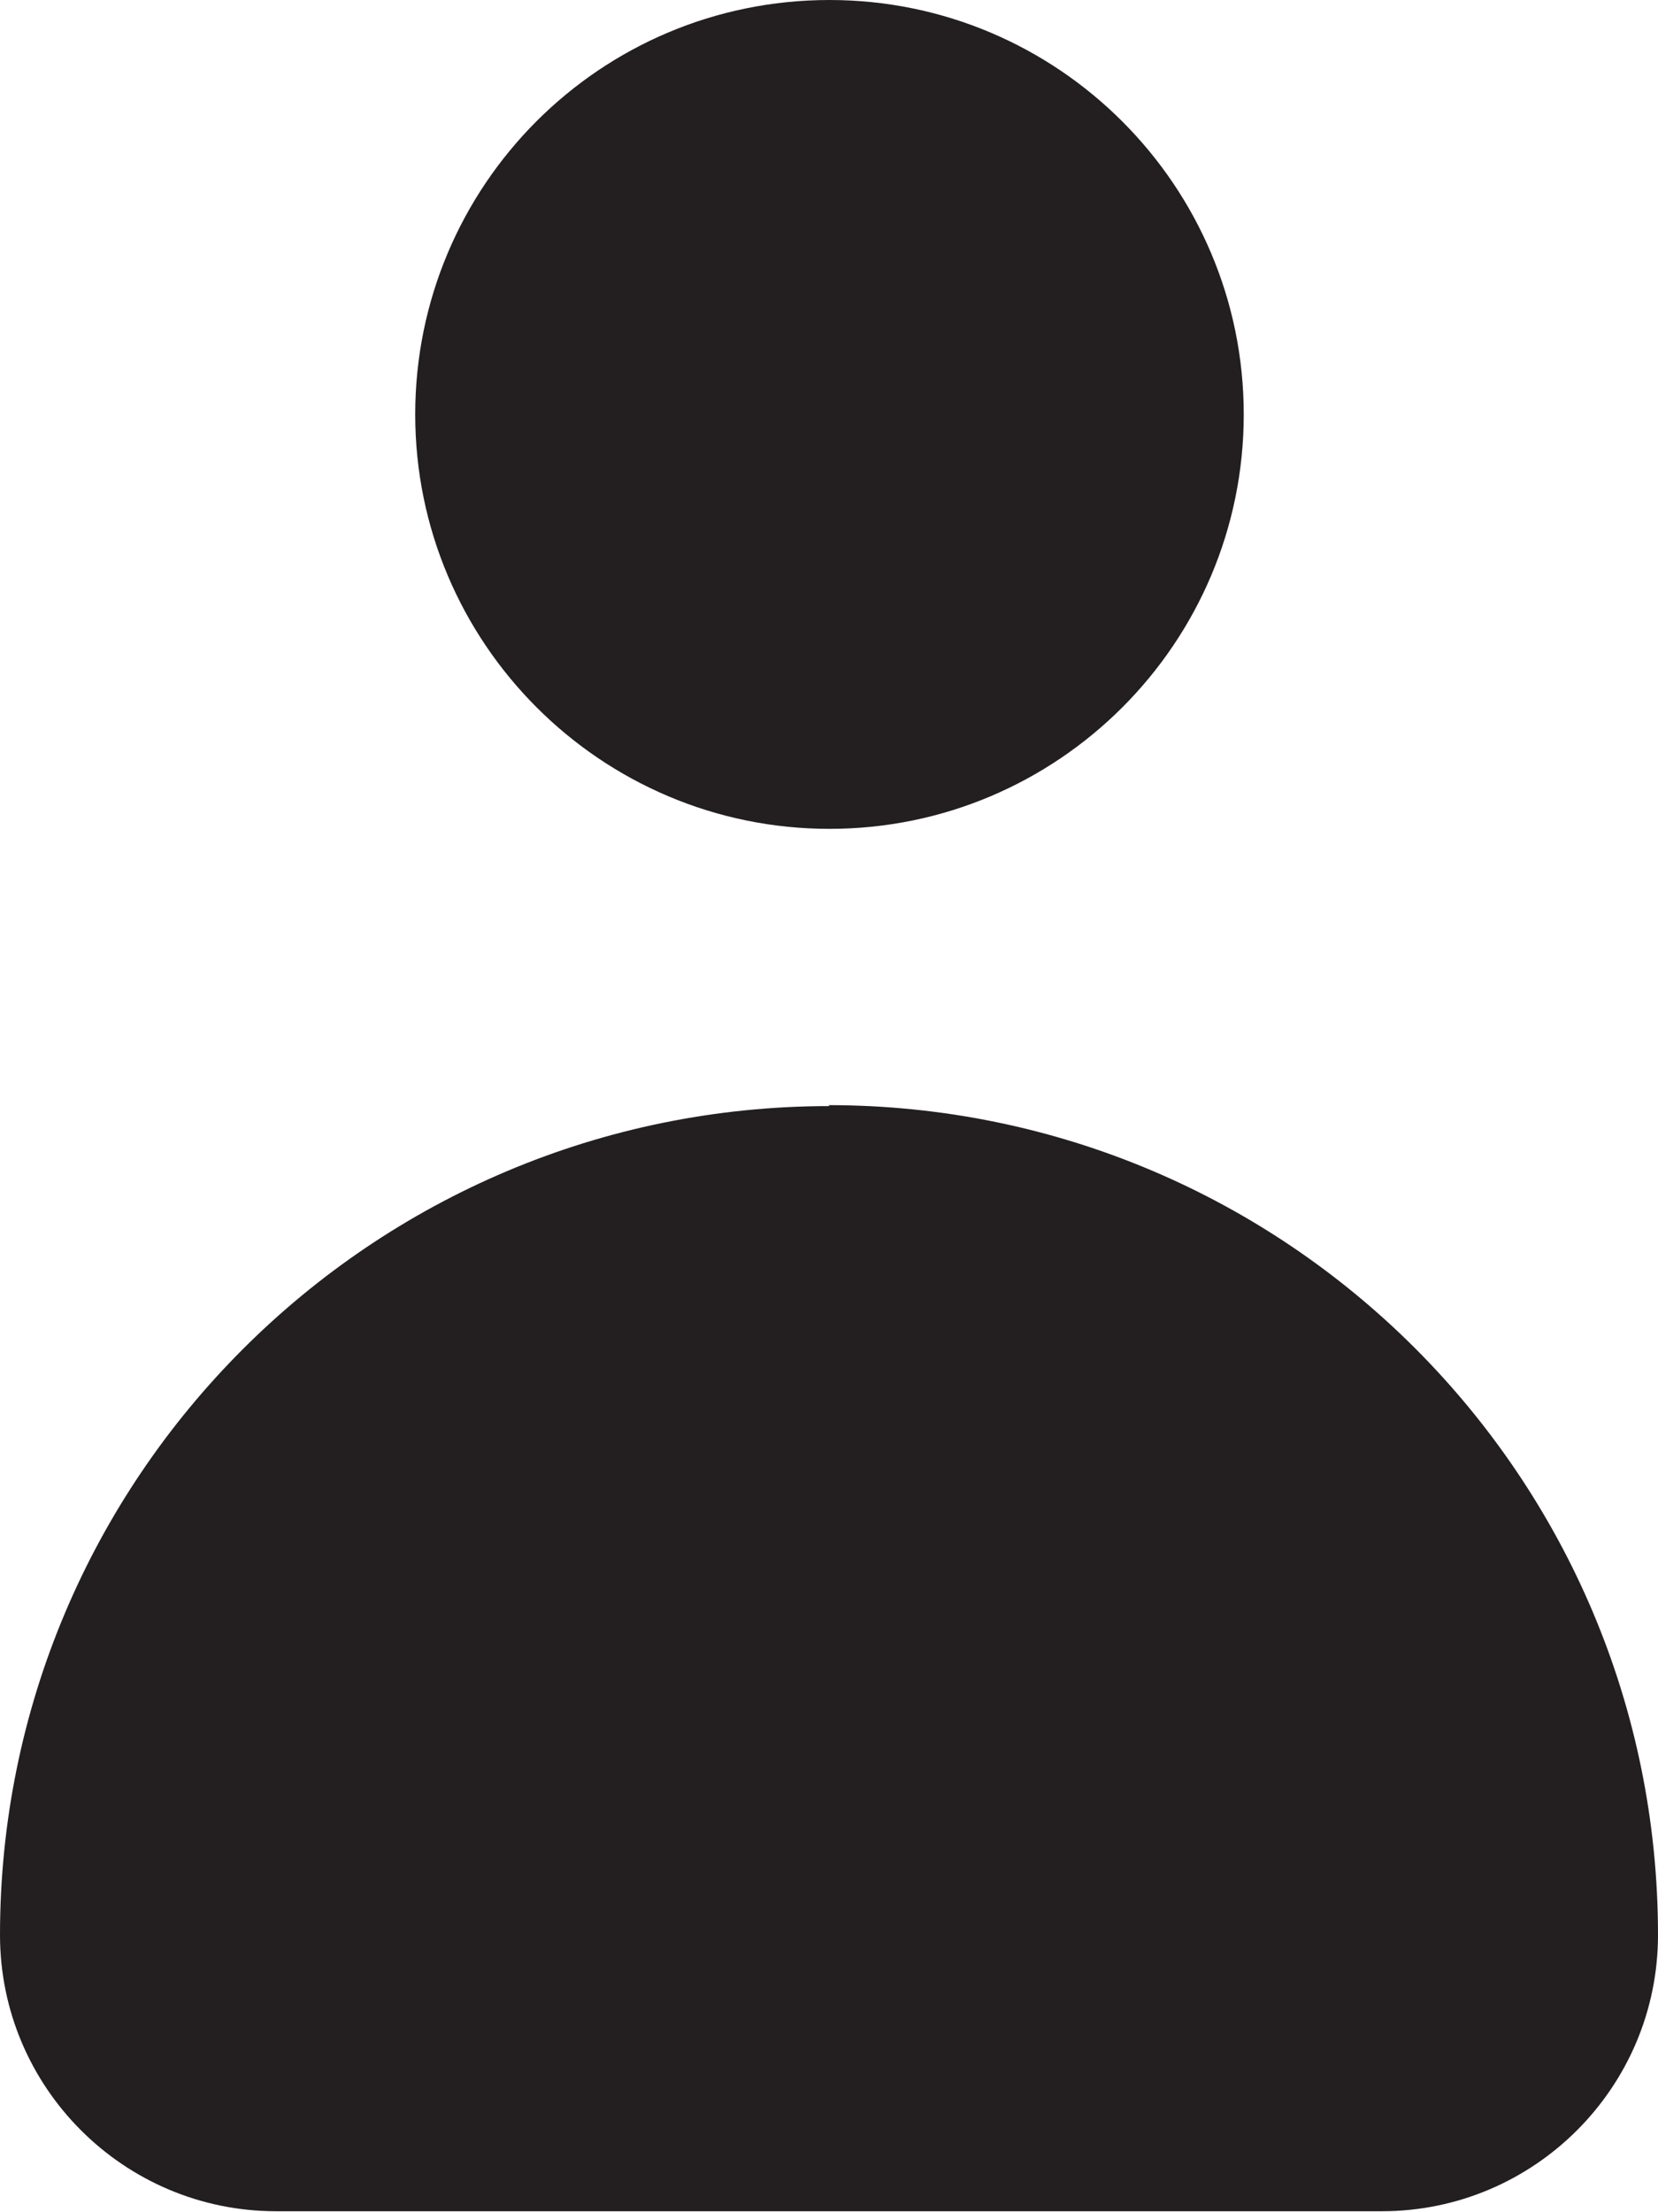
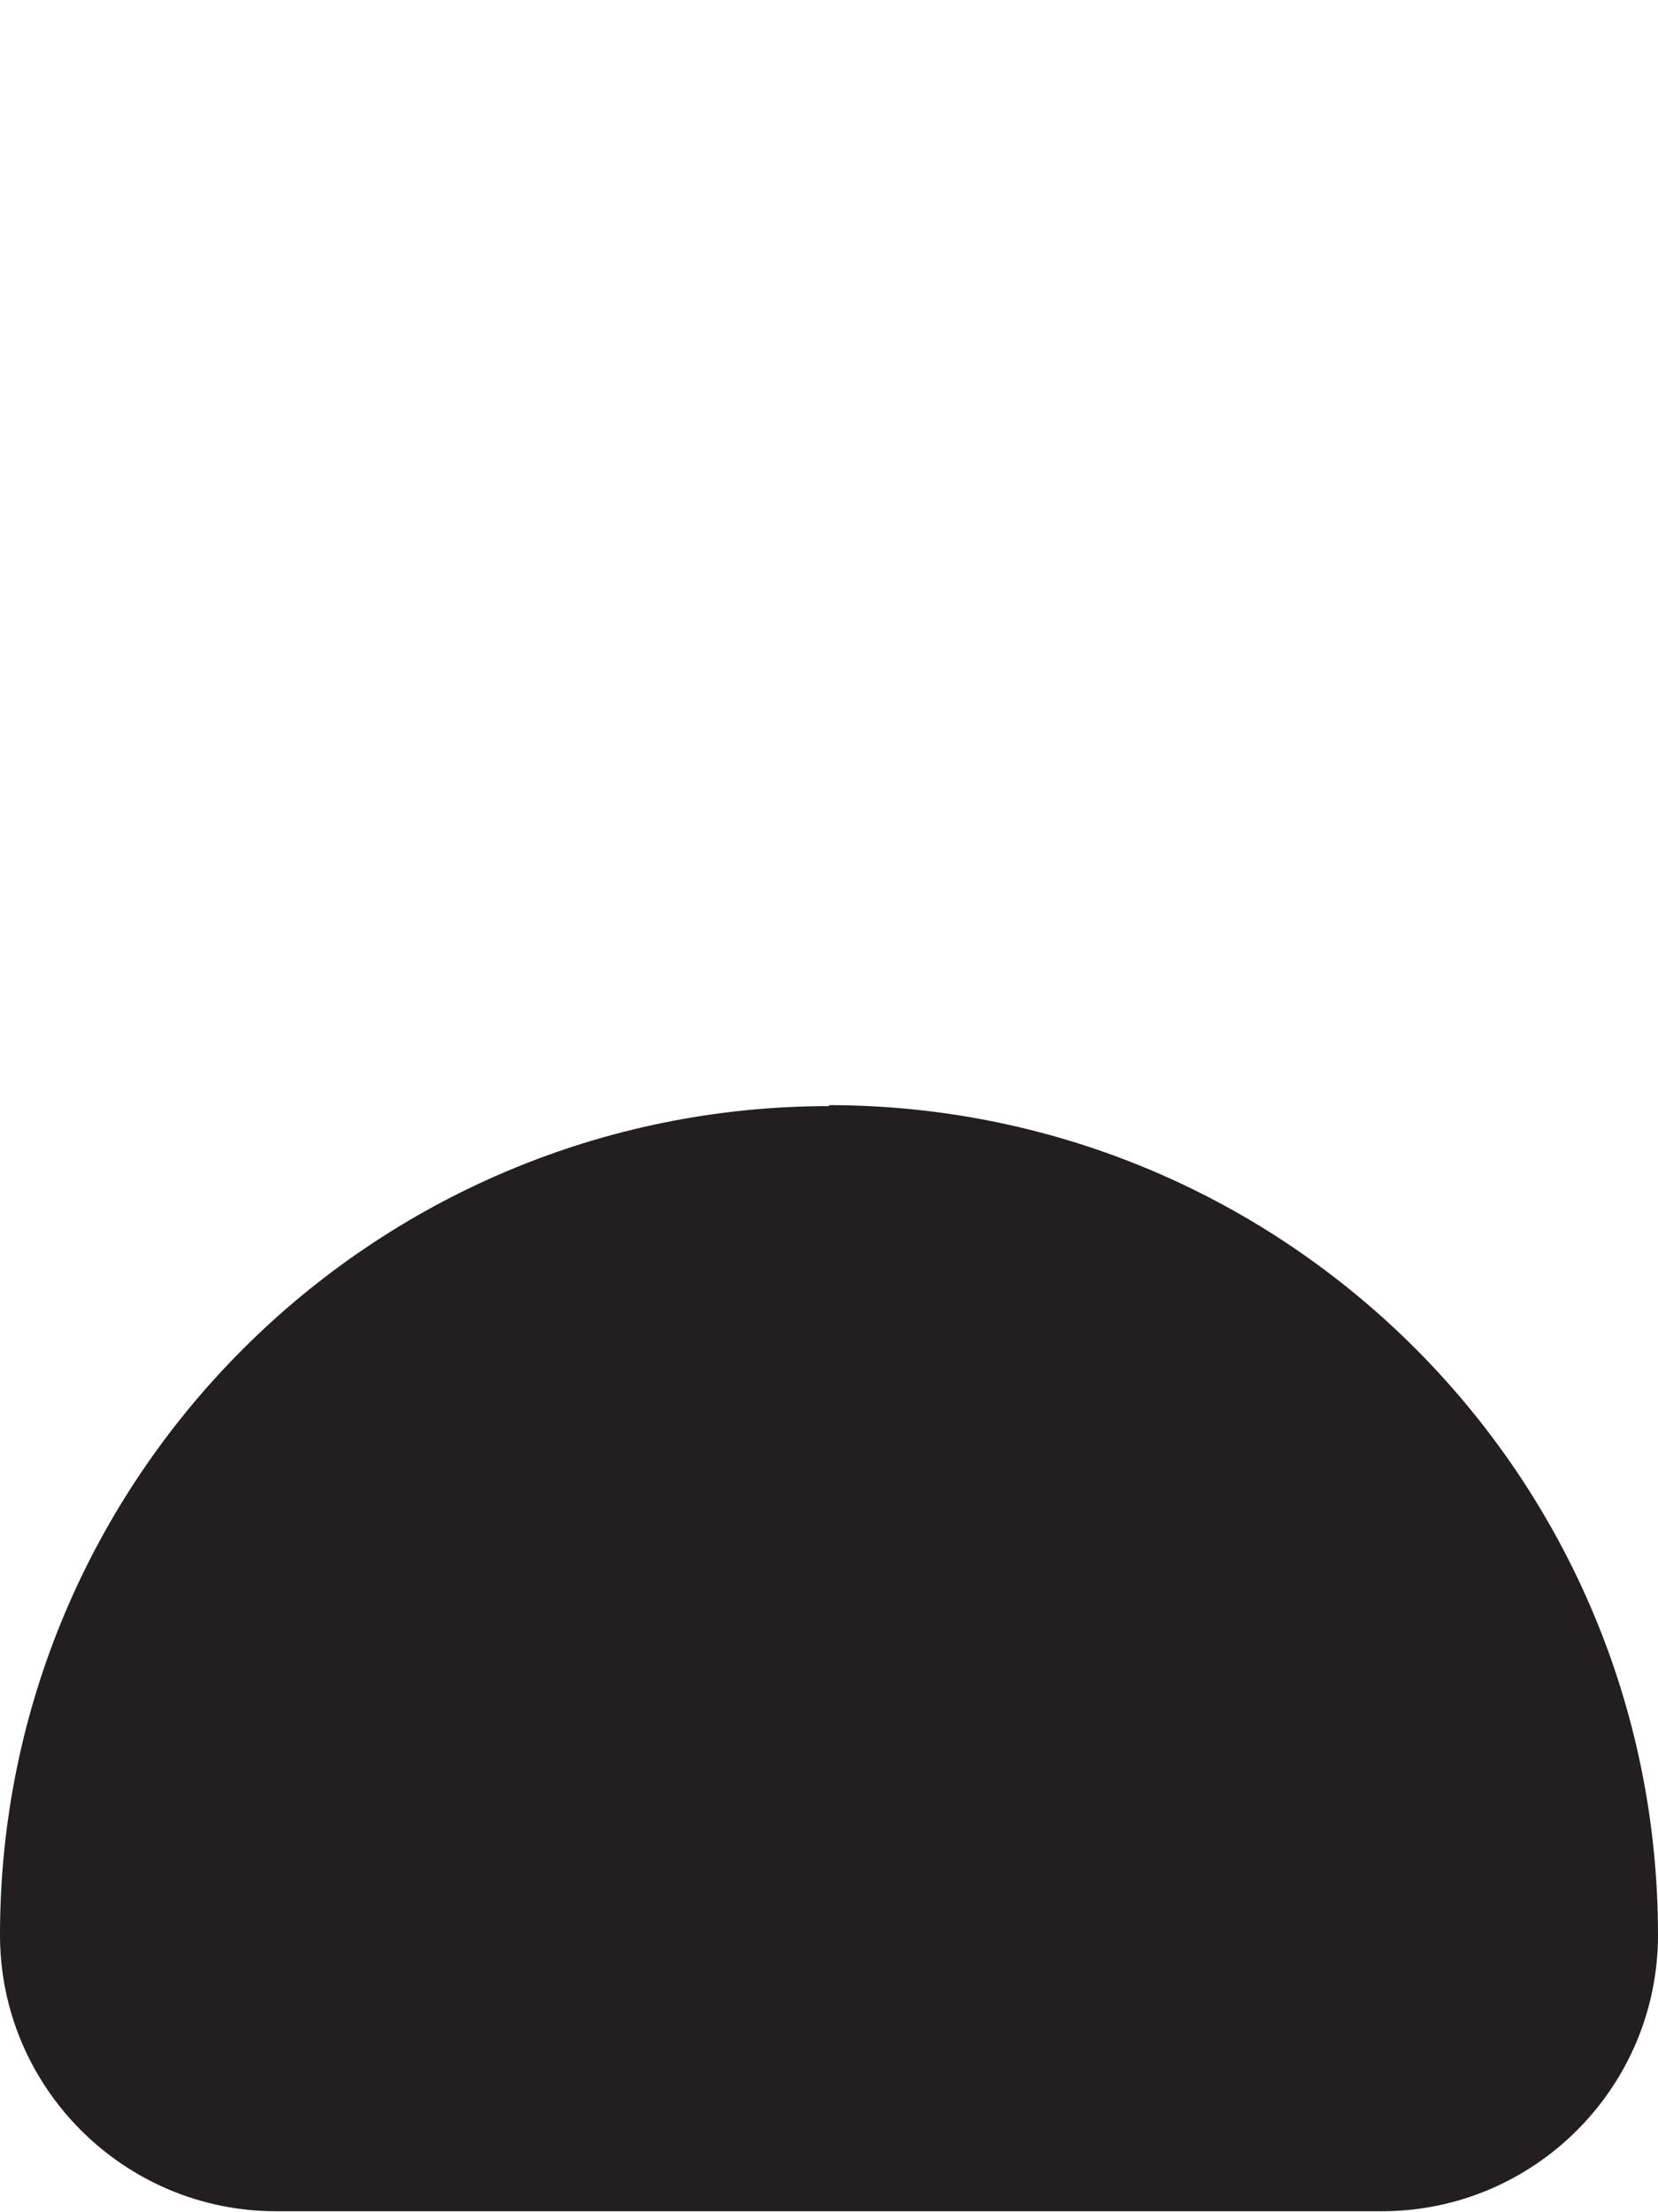
<svg xmlns="http://www.w3.org/2000/svg" id="Layer_2" viewBox="0 0 17.41 23.22">
  <defs>
    <style>.cls-1{fill:#231f20;stroke-width:0px;}</style>
  </defs>
  <g id="Layer_1-2">
    <g id="user">
      <path class="cls-1" d="m8.71,11.61C3.9,11.61,0,15.51,0,20.31c0,1.6,1.3,2.9,2.9,2.9h11.61c1.6,0,2.9-1.3,2.9-2.9,0-4.81-3.9-8.71-8.71-8.71Z" />
-       <path class="cls-1" d="m8.71,0c2.4,0,4.35,1.95,4.35,4.35s-1.95,4.35-4.35,4.35-4.35-1.95-4.35-4.35S6.3,0,8.71,0Z" />
    </g>
  </g>
</svg>